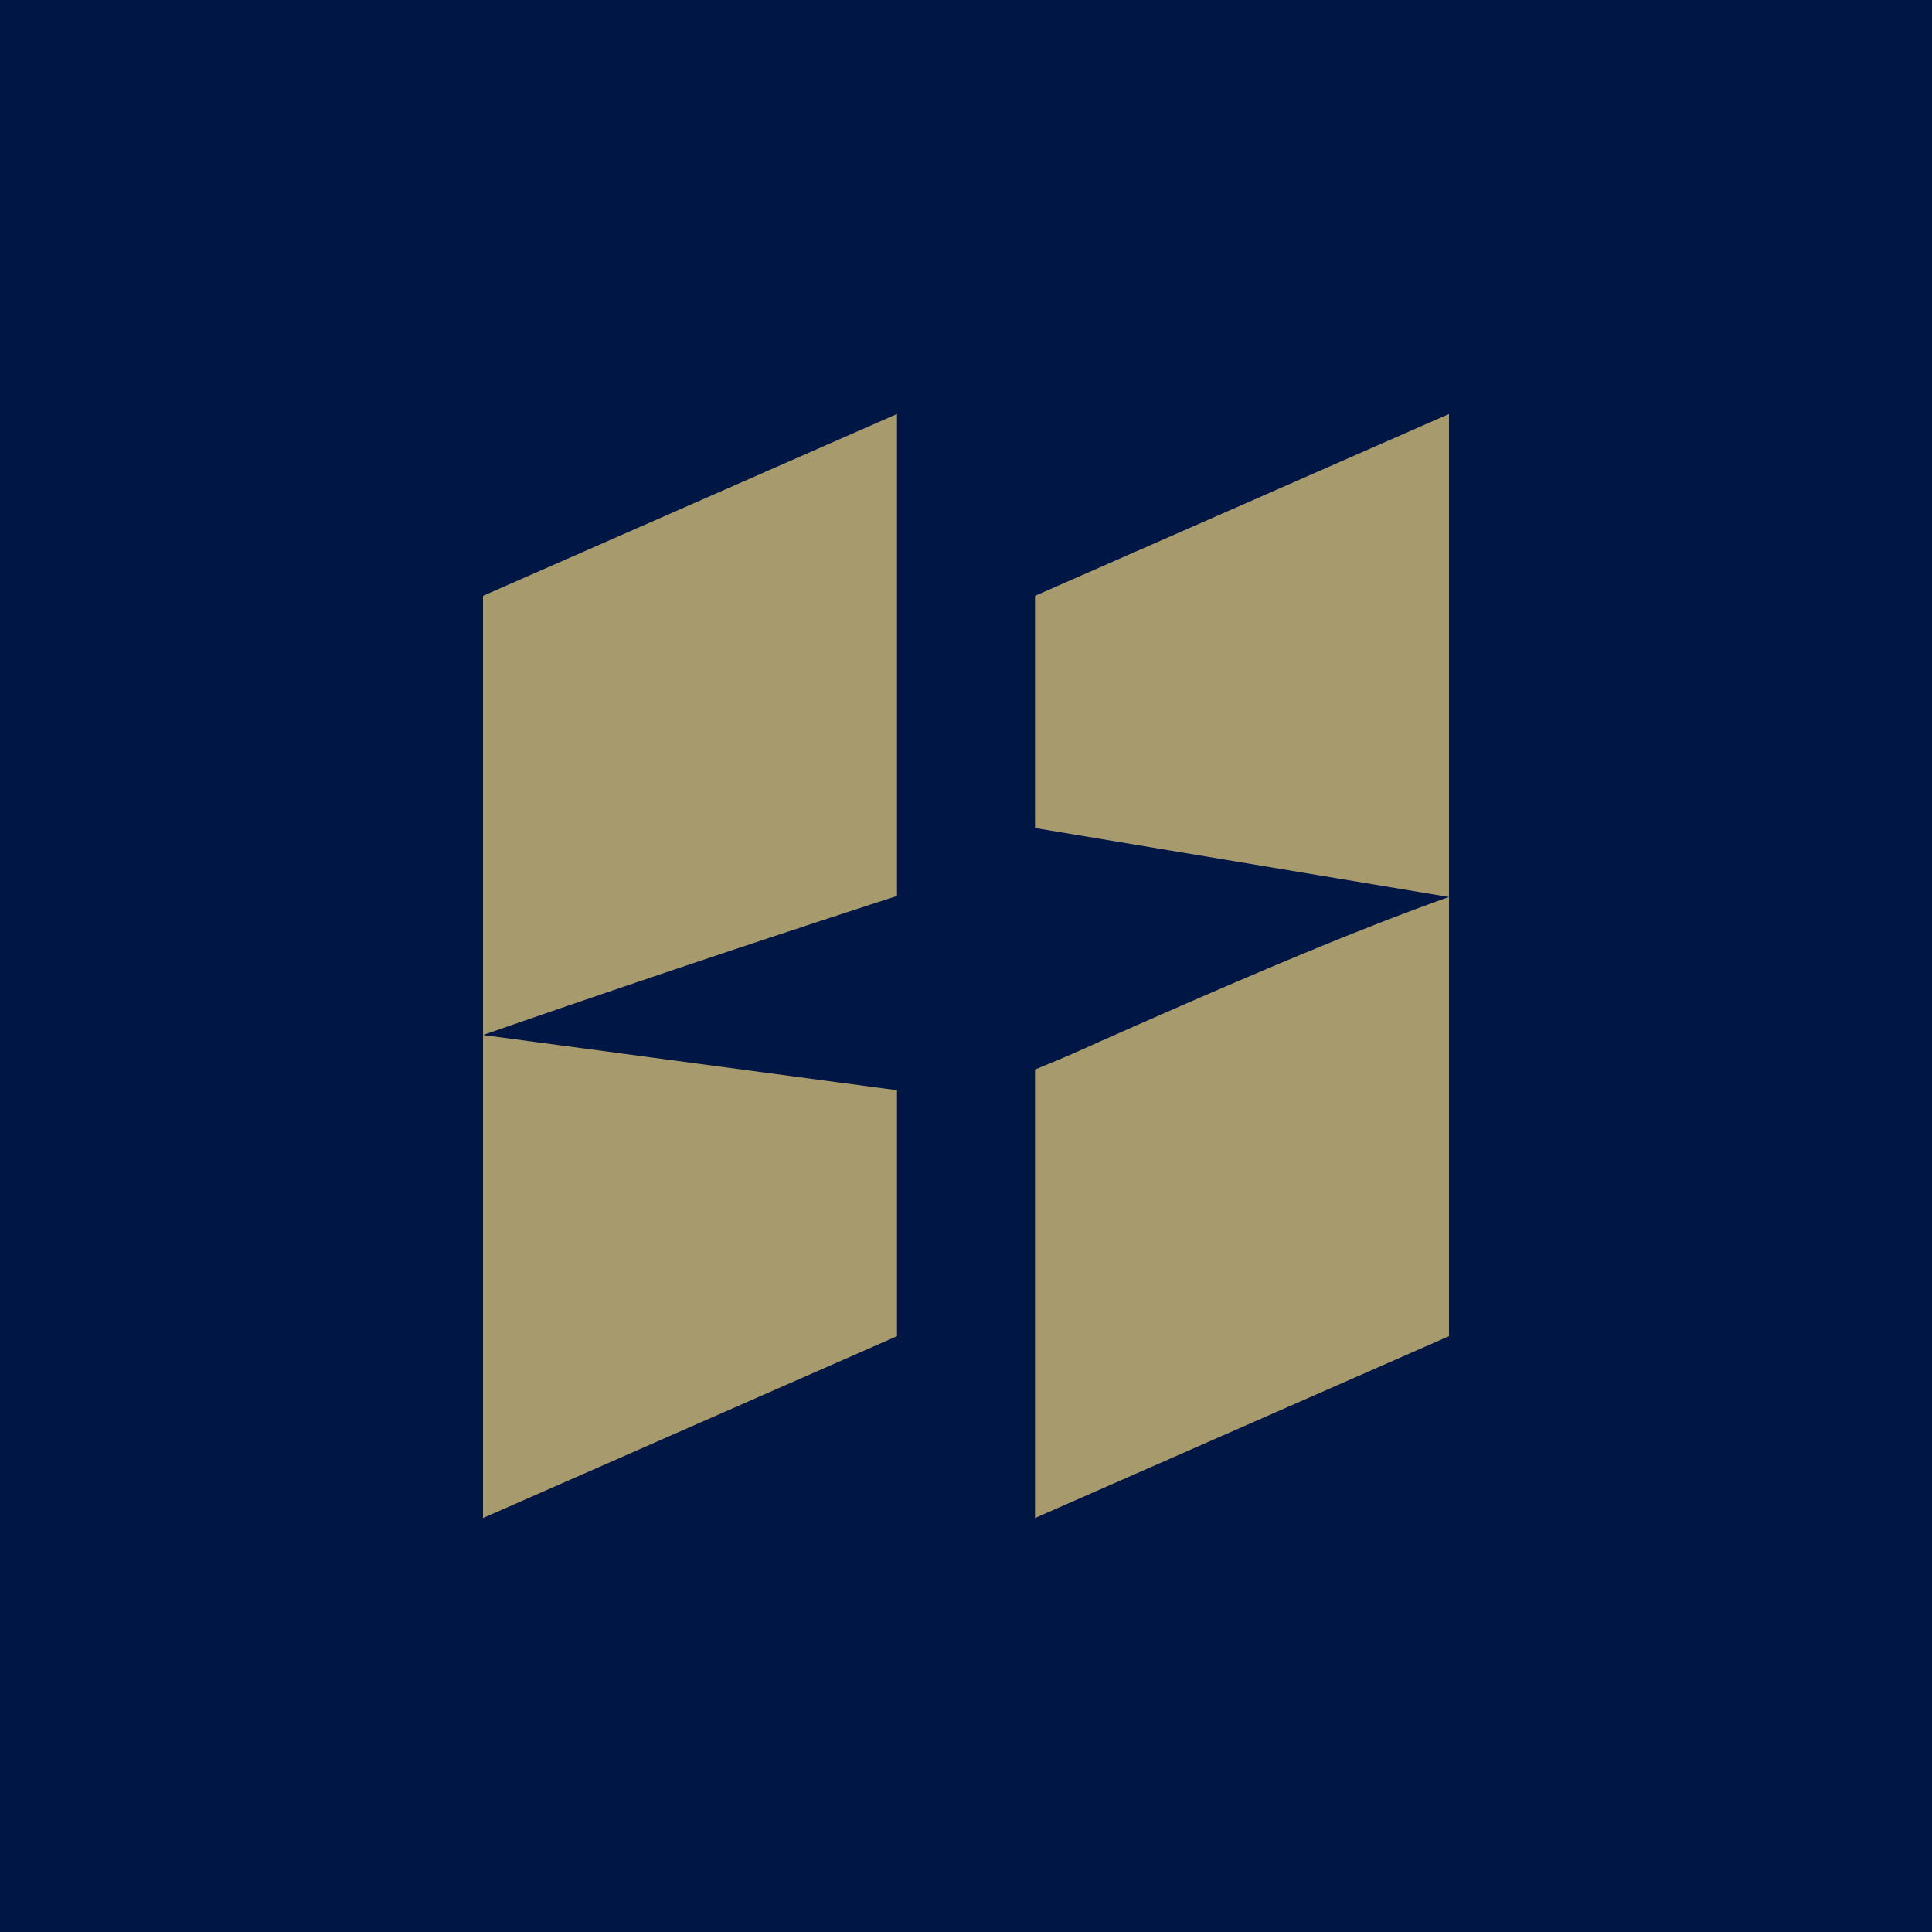
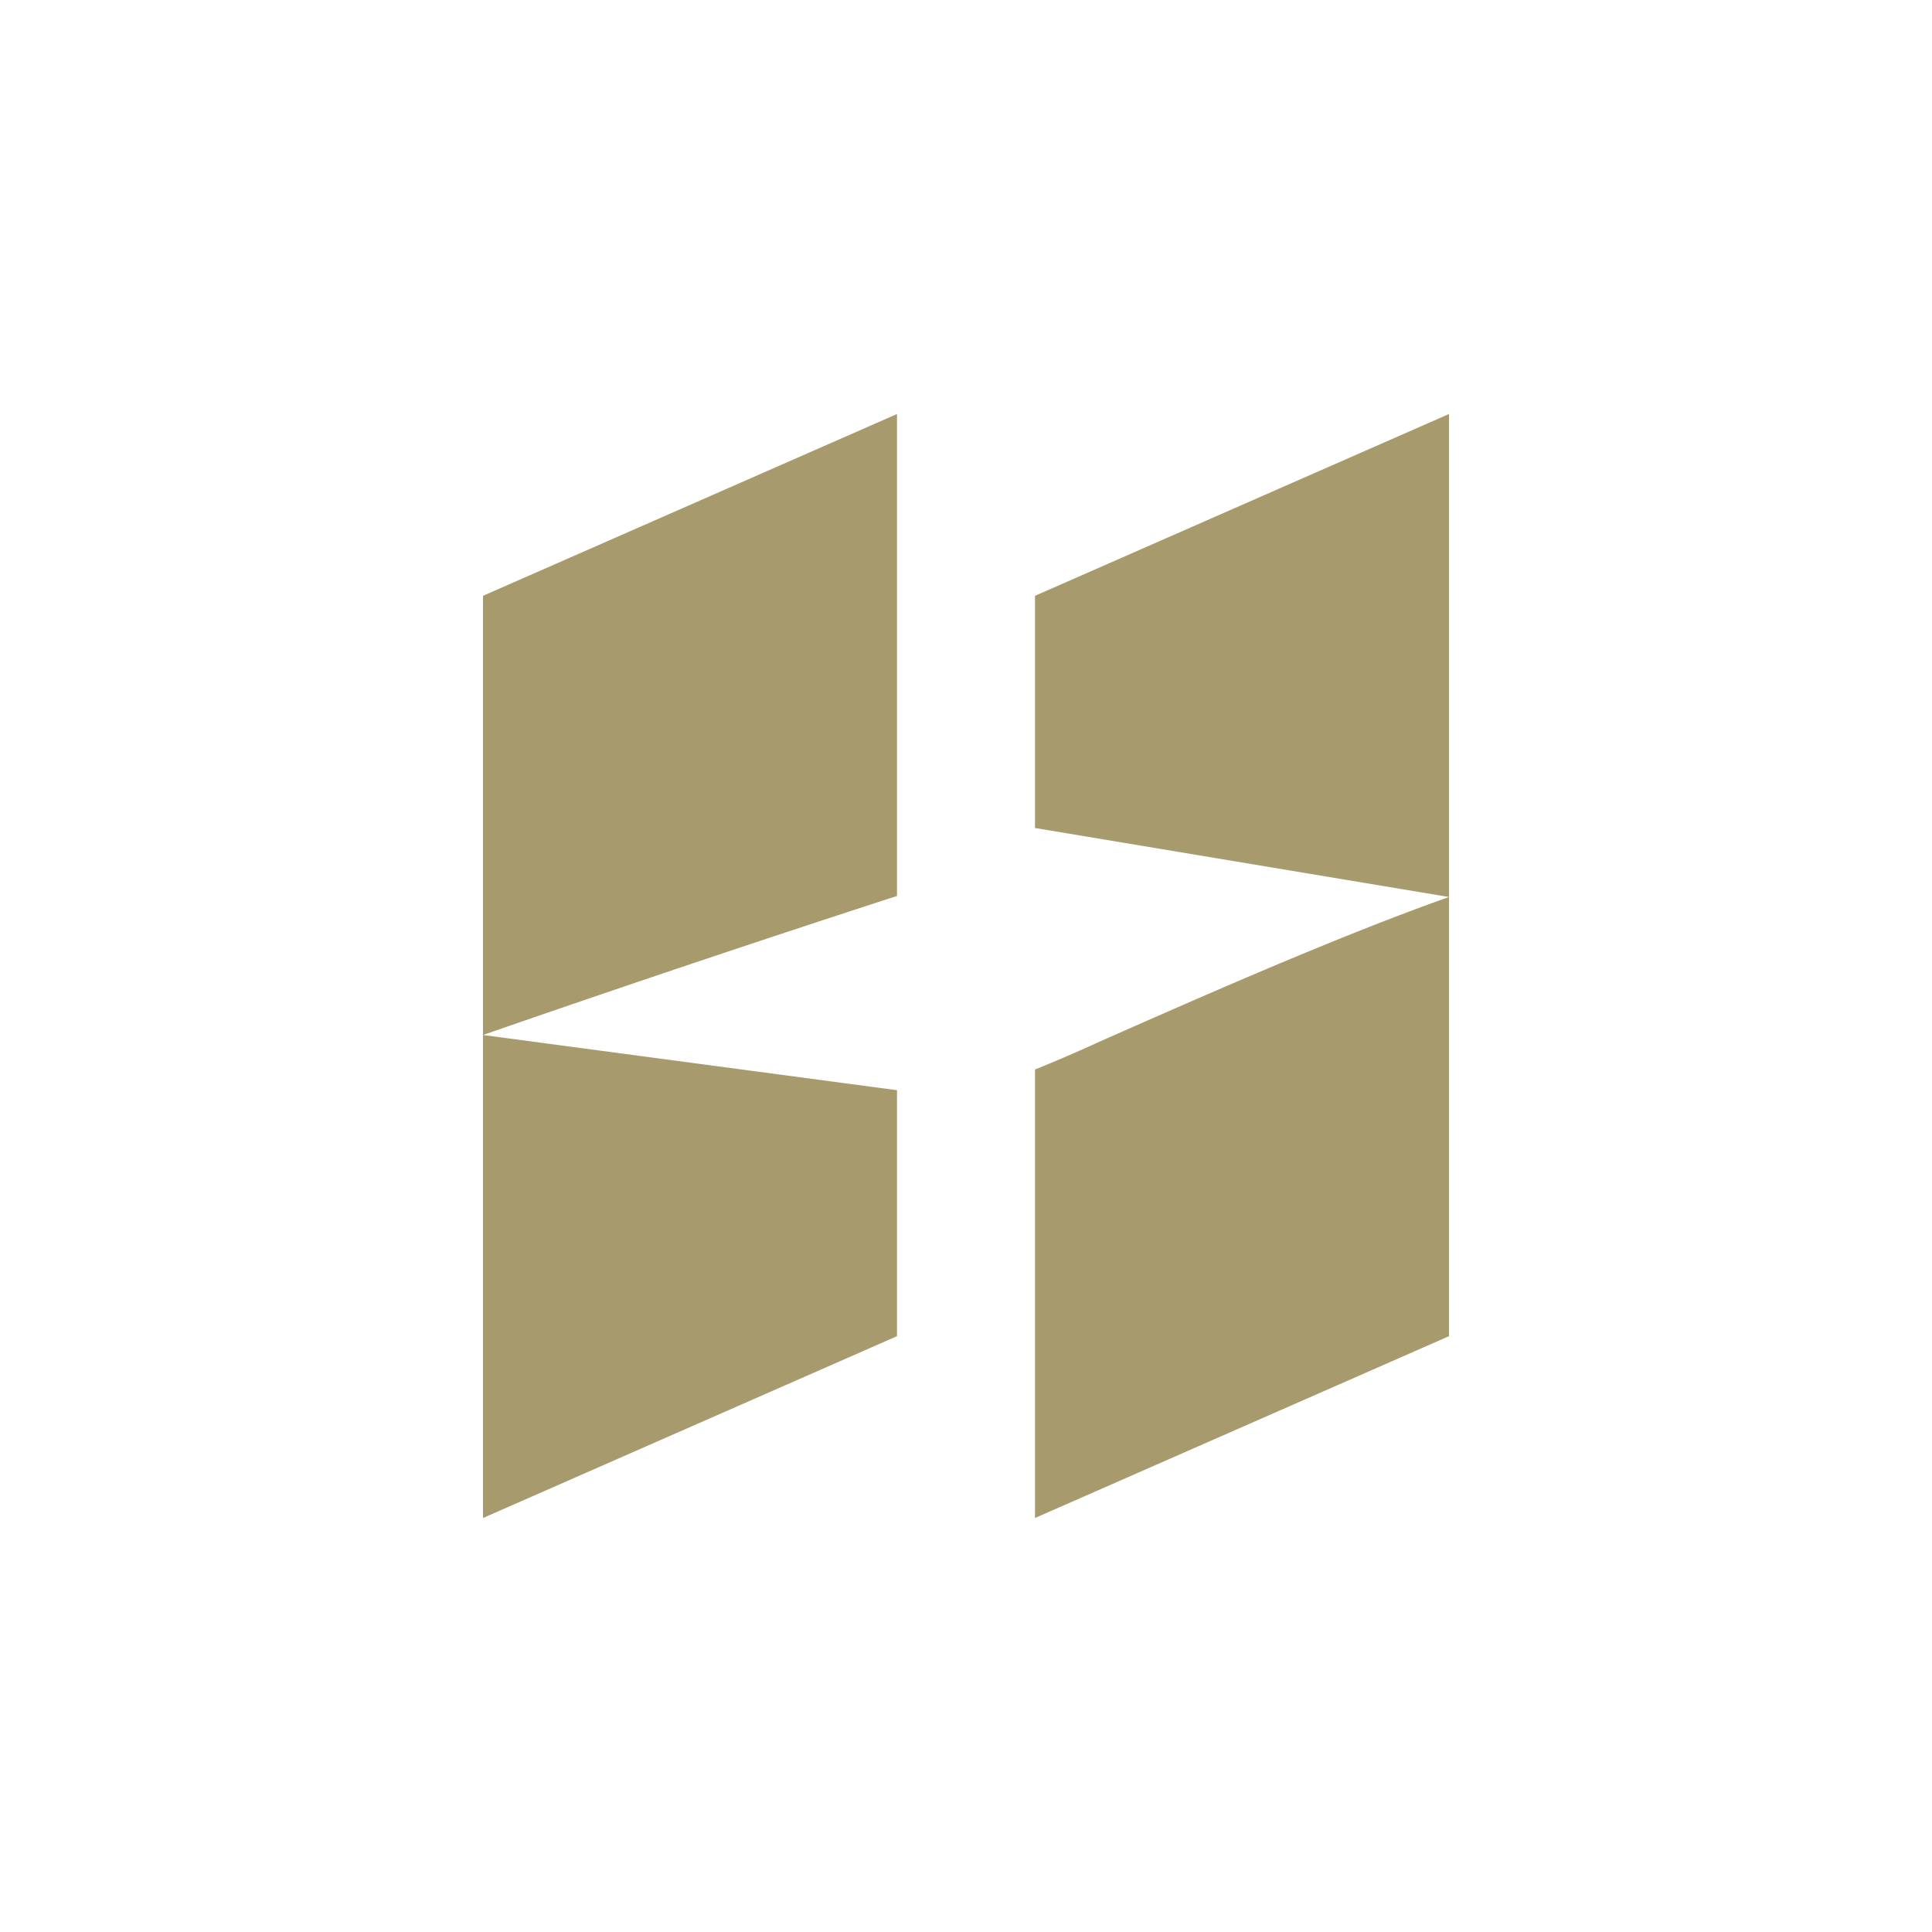
<svg xmlns="http://www.w3.org/2000/svg" width="56" height="56">
-   <path fill="#001745" d="M0 0h56v56H0z" />
  <path fill="#A79A6D" d="m26 12-12 5.27V44l12-5.27V31.6L14 30a613 613 0 0 1 12-4.03zm16 0-12 5.27V24l12 2c-3.34 1.18-7.65 3.1-10.1 4.18A44 44 0 0 1 30 31v13l12-5.27z" />
</svg>